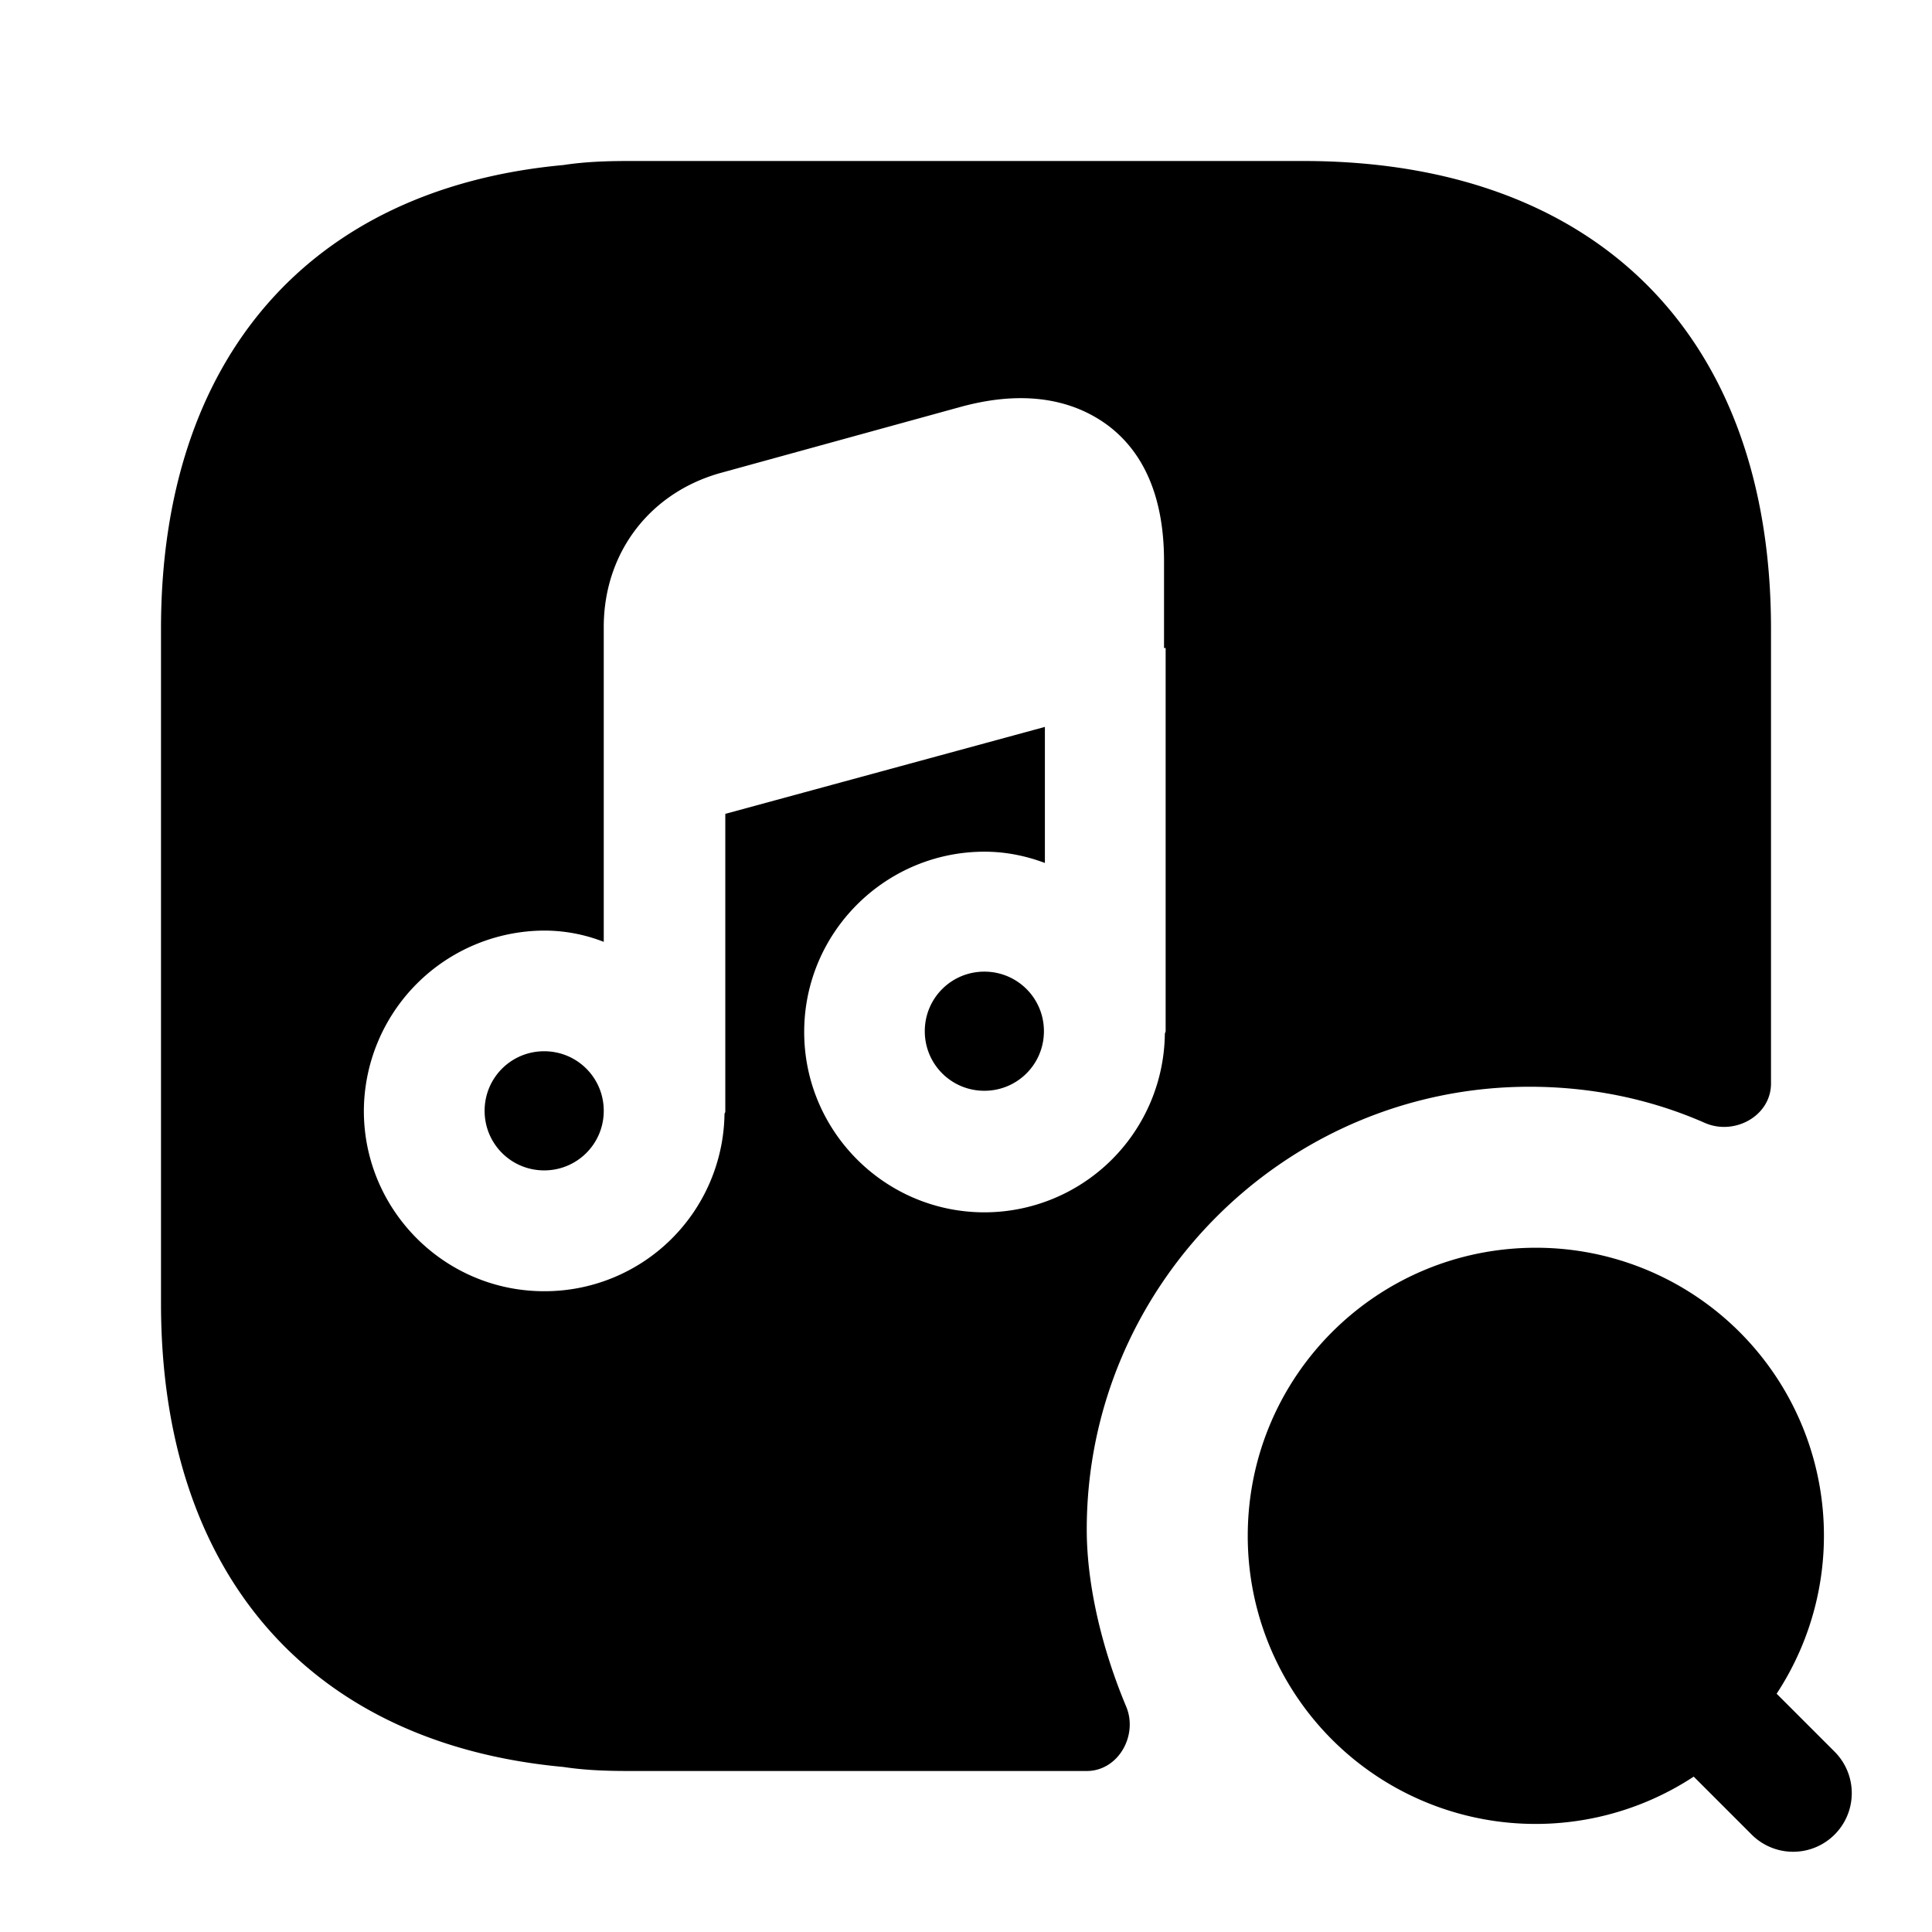
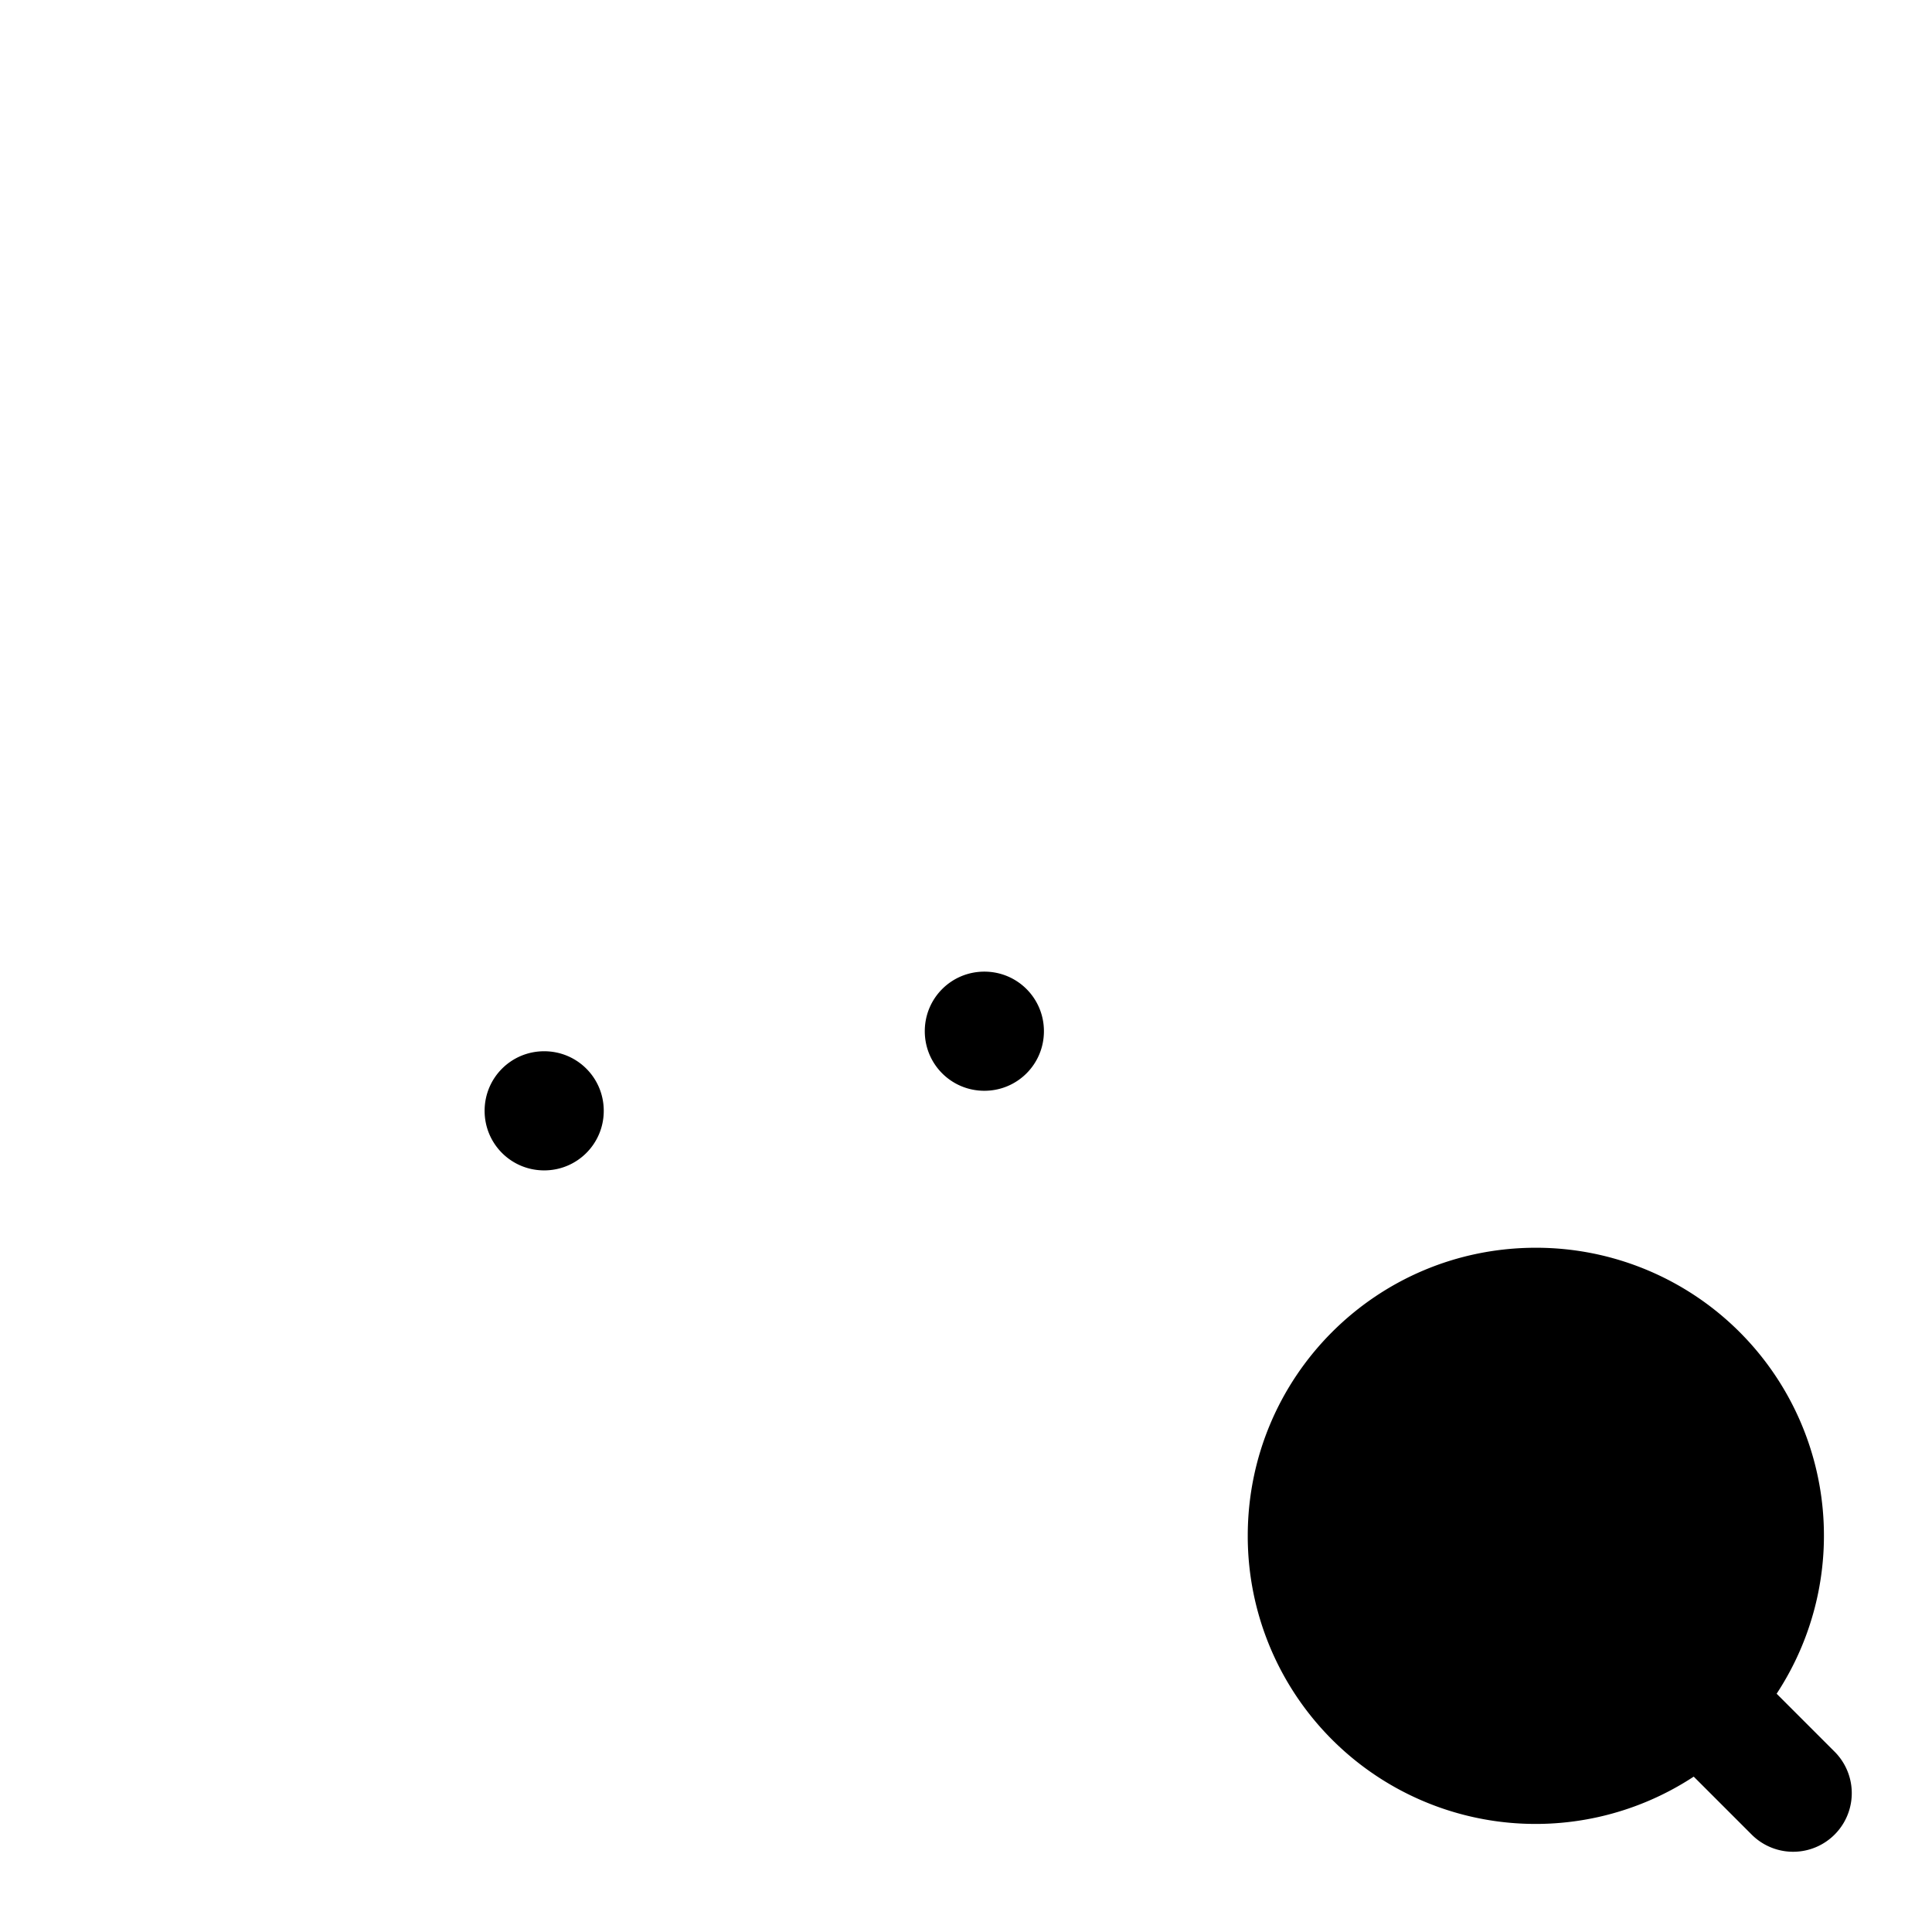
<svg xmlns="http://www.w3.org/2000/svg" viewBox="0 0 24 24" fill="currentColor" aria-hidden="true">
  <path d="M22.79 21.76l-.72-.72a3.576 3.576 0 00-2.99-5.54c-1.98 0-3.58 1.6-3.58 3.58a3.576 3.576 0 005.54 2.99l.72.72a.728.728 0 001.03-1.03zM12.228 12.07c-.41 0-.74.33-.74.74s.33.74.74.74.74-.33.74-.74-.33-.74-.74-.74zM6.76 13.059c-.41 0-.74.33-.74.74s.33.74.74.74.74-.33.74-.74-.33-.74-.74-.74z" />
-   <path d="M16.19 2H7.81c-.28 0-.55.01-.81.05-3.15.29-5 2.4-5 5.76v8.38c0 3.36 1.85 5.47 5 5.76.26.04.53.05.81.05h5.69c.39 0 .64-.44.49-.8-.29-.69-.49-1.49-.49-2.2 0-3.03 2.47-5.5 5.5-5.5.76 0 1.5.15 2.18.45.37.16.82-.09.82-.49V7.81C22 4.17 19.83 2 16.19 2zm-1.71 6.05v4.76c0 .01-.01.02-.01.04a2.243 2.243 0 01-2.24 2.21c-1.24 0-2.24-1.01-2.24-2.24 0-1.24 1.01-2.24 2.24-2.24.26 0 .51.05.75.14V9.03l-3.97 1.08v3.7c0 .01-.01.02-.01.03a2.234 2.234 0 01-2.24 2.2c-1.24 0-2.24-1.01-2.24-2.24a2.25 2.25 0 012.24-2.24c.26 0 .51.05.74.14V7.79c0-.93.58-1.68 1.47-1.92l2.98-.82c.93-.25 1.5 0 1.82.24.46.35.69.92.69 1.68v1.08h.02z" />
</svg>